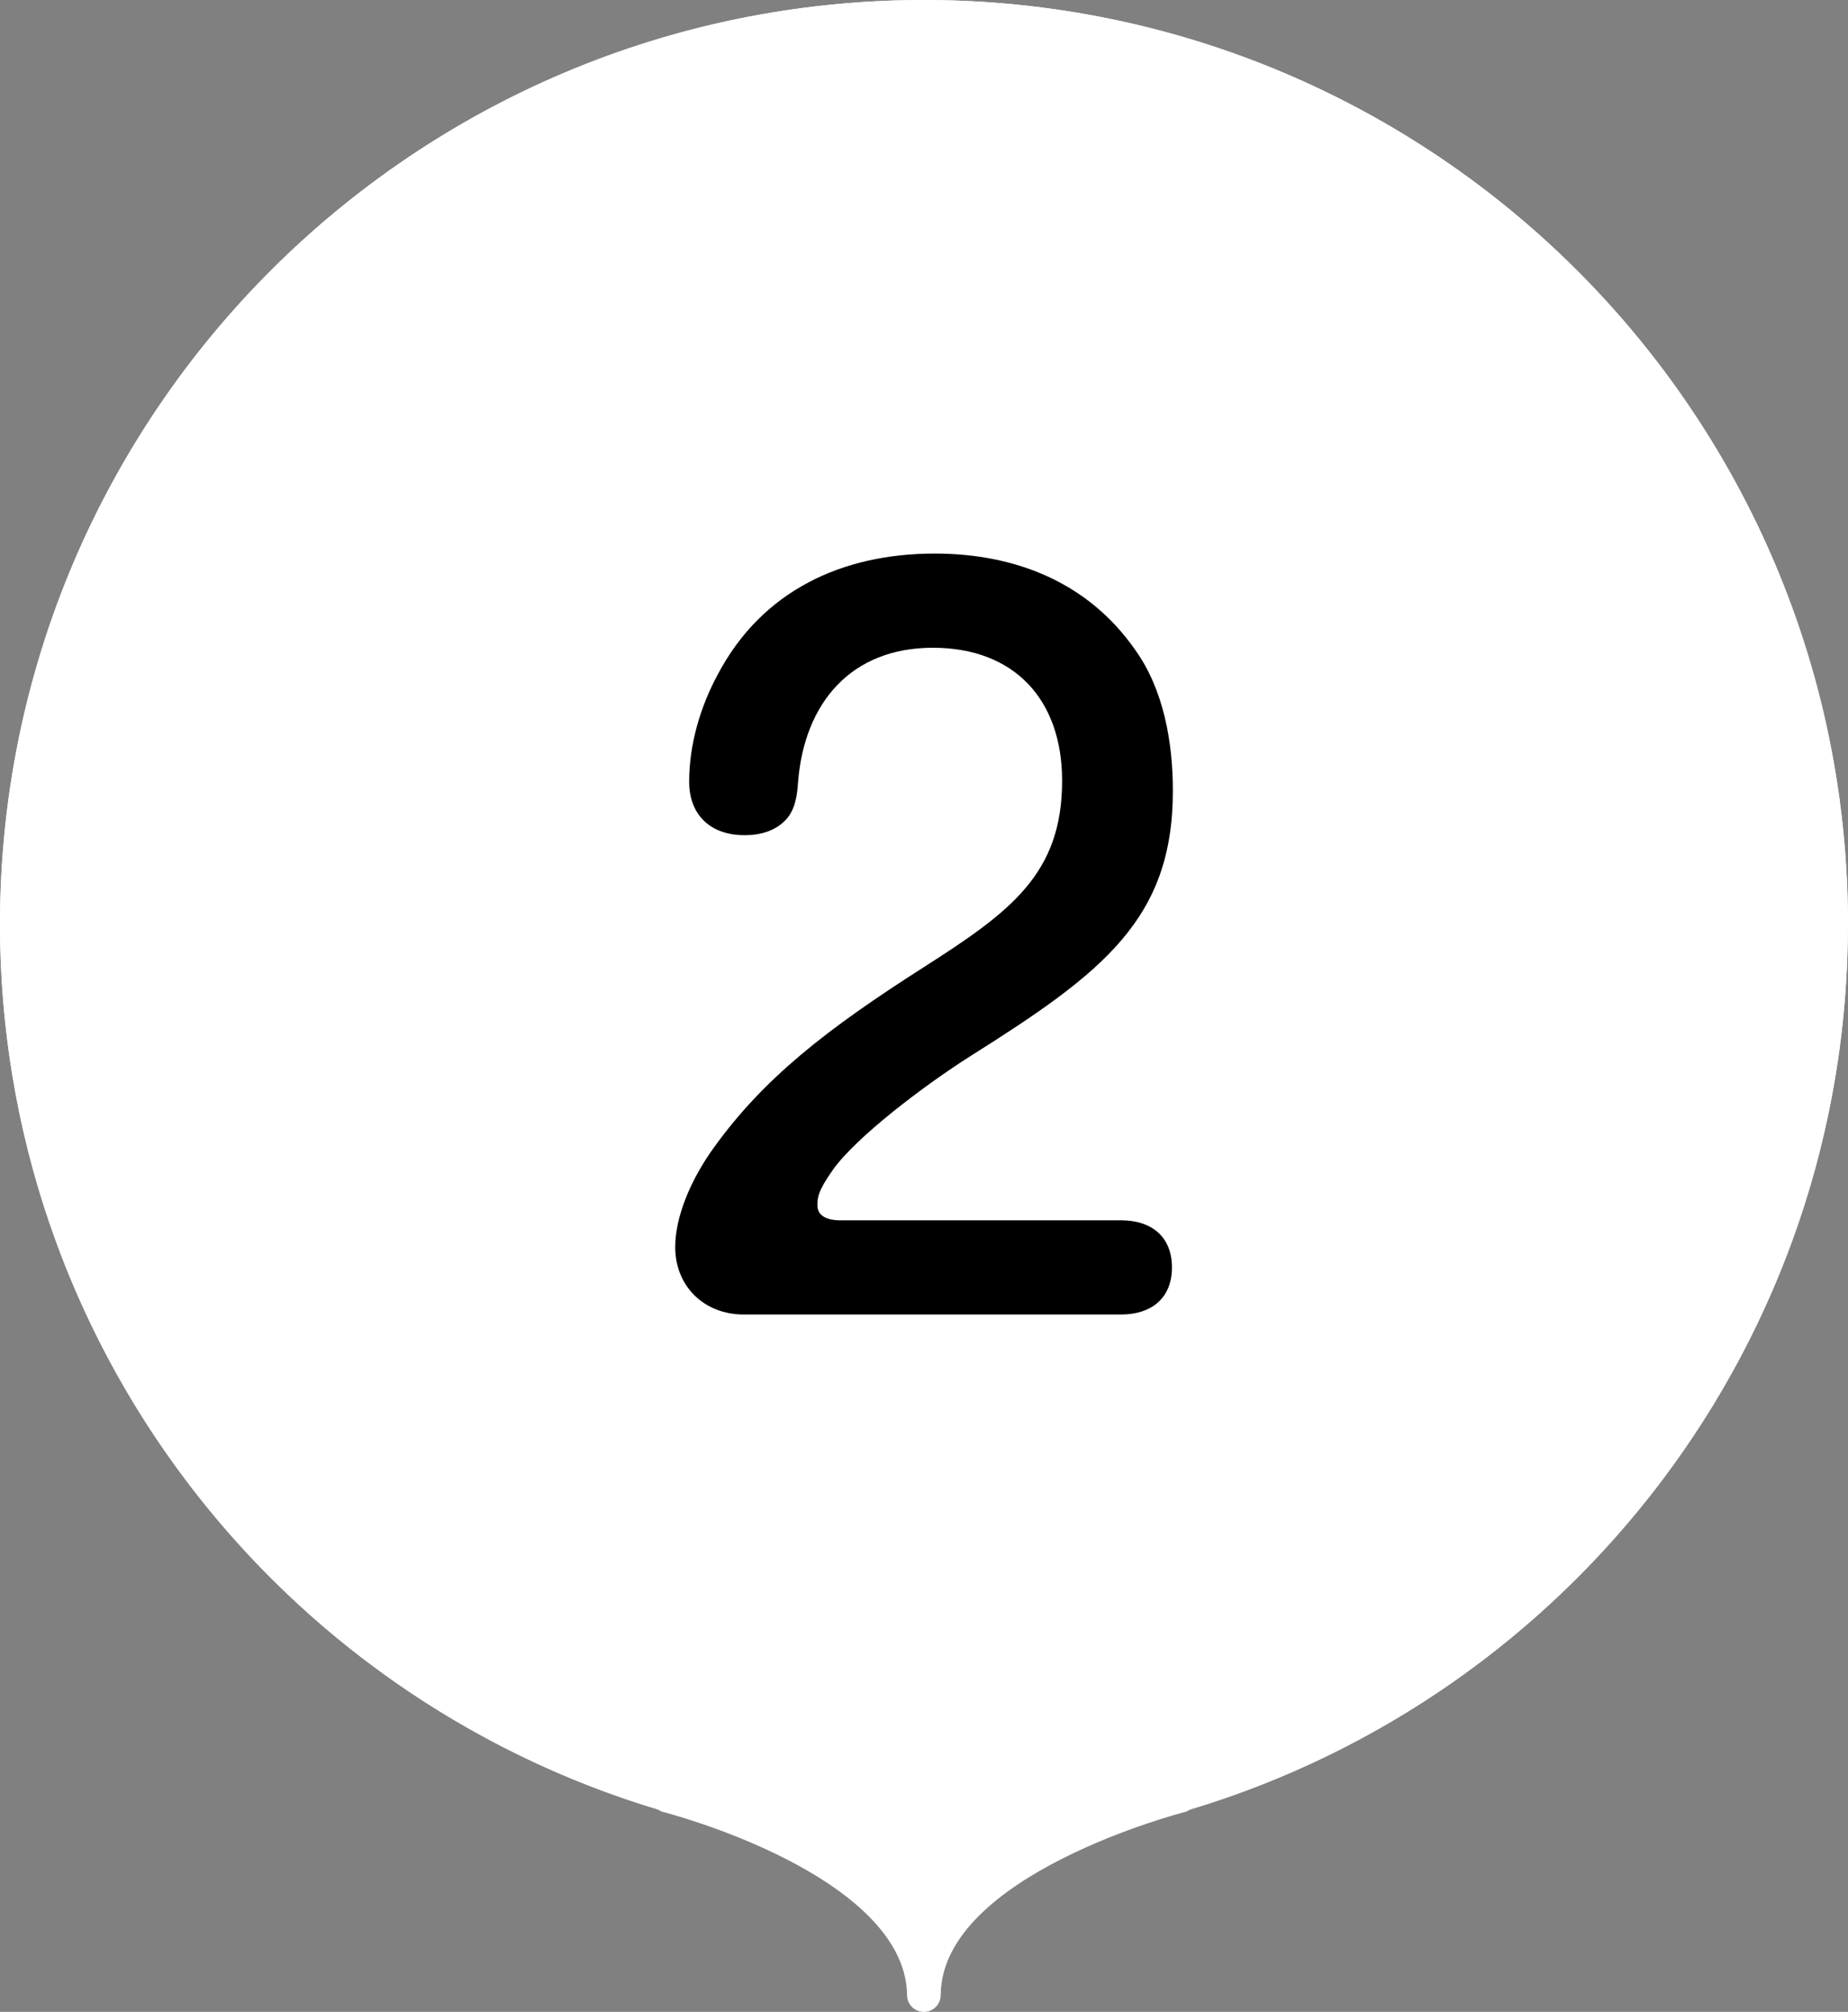
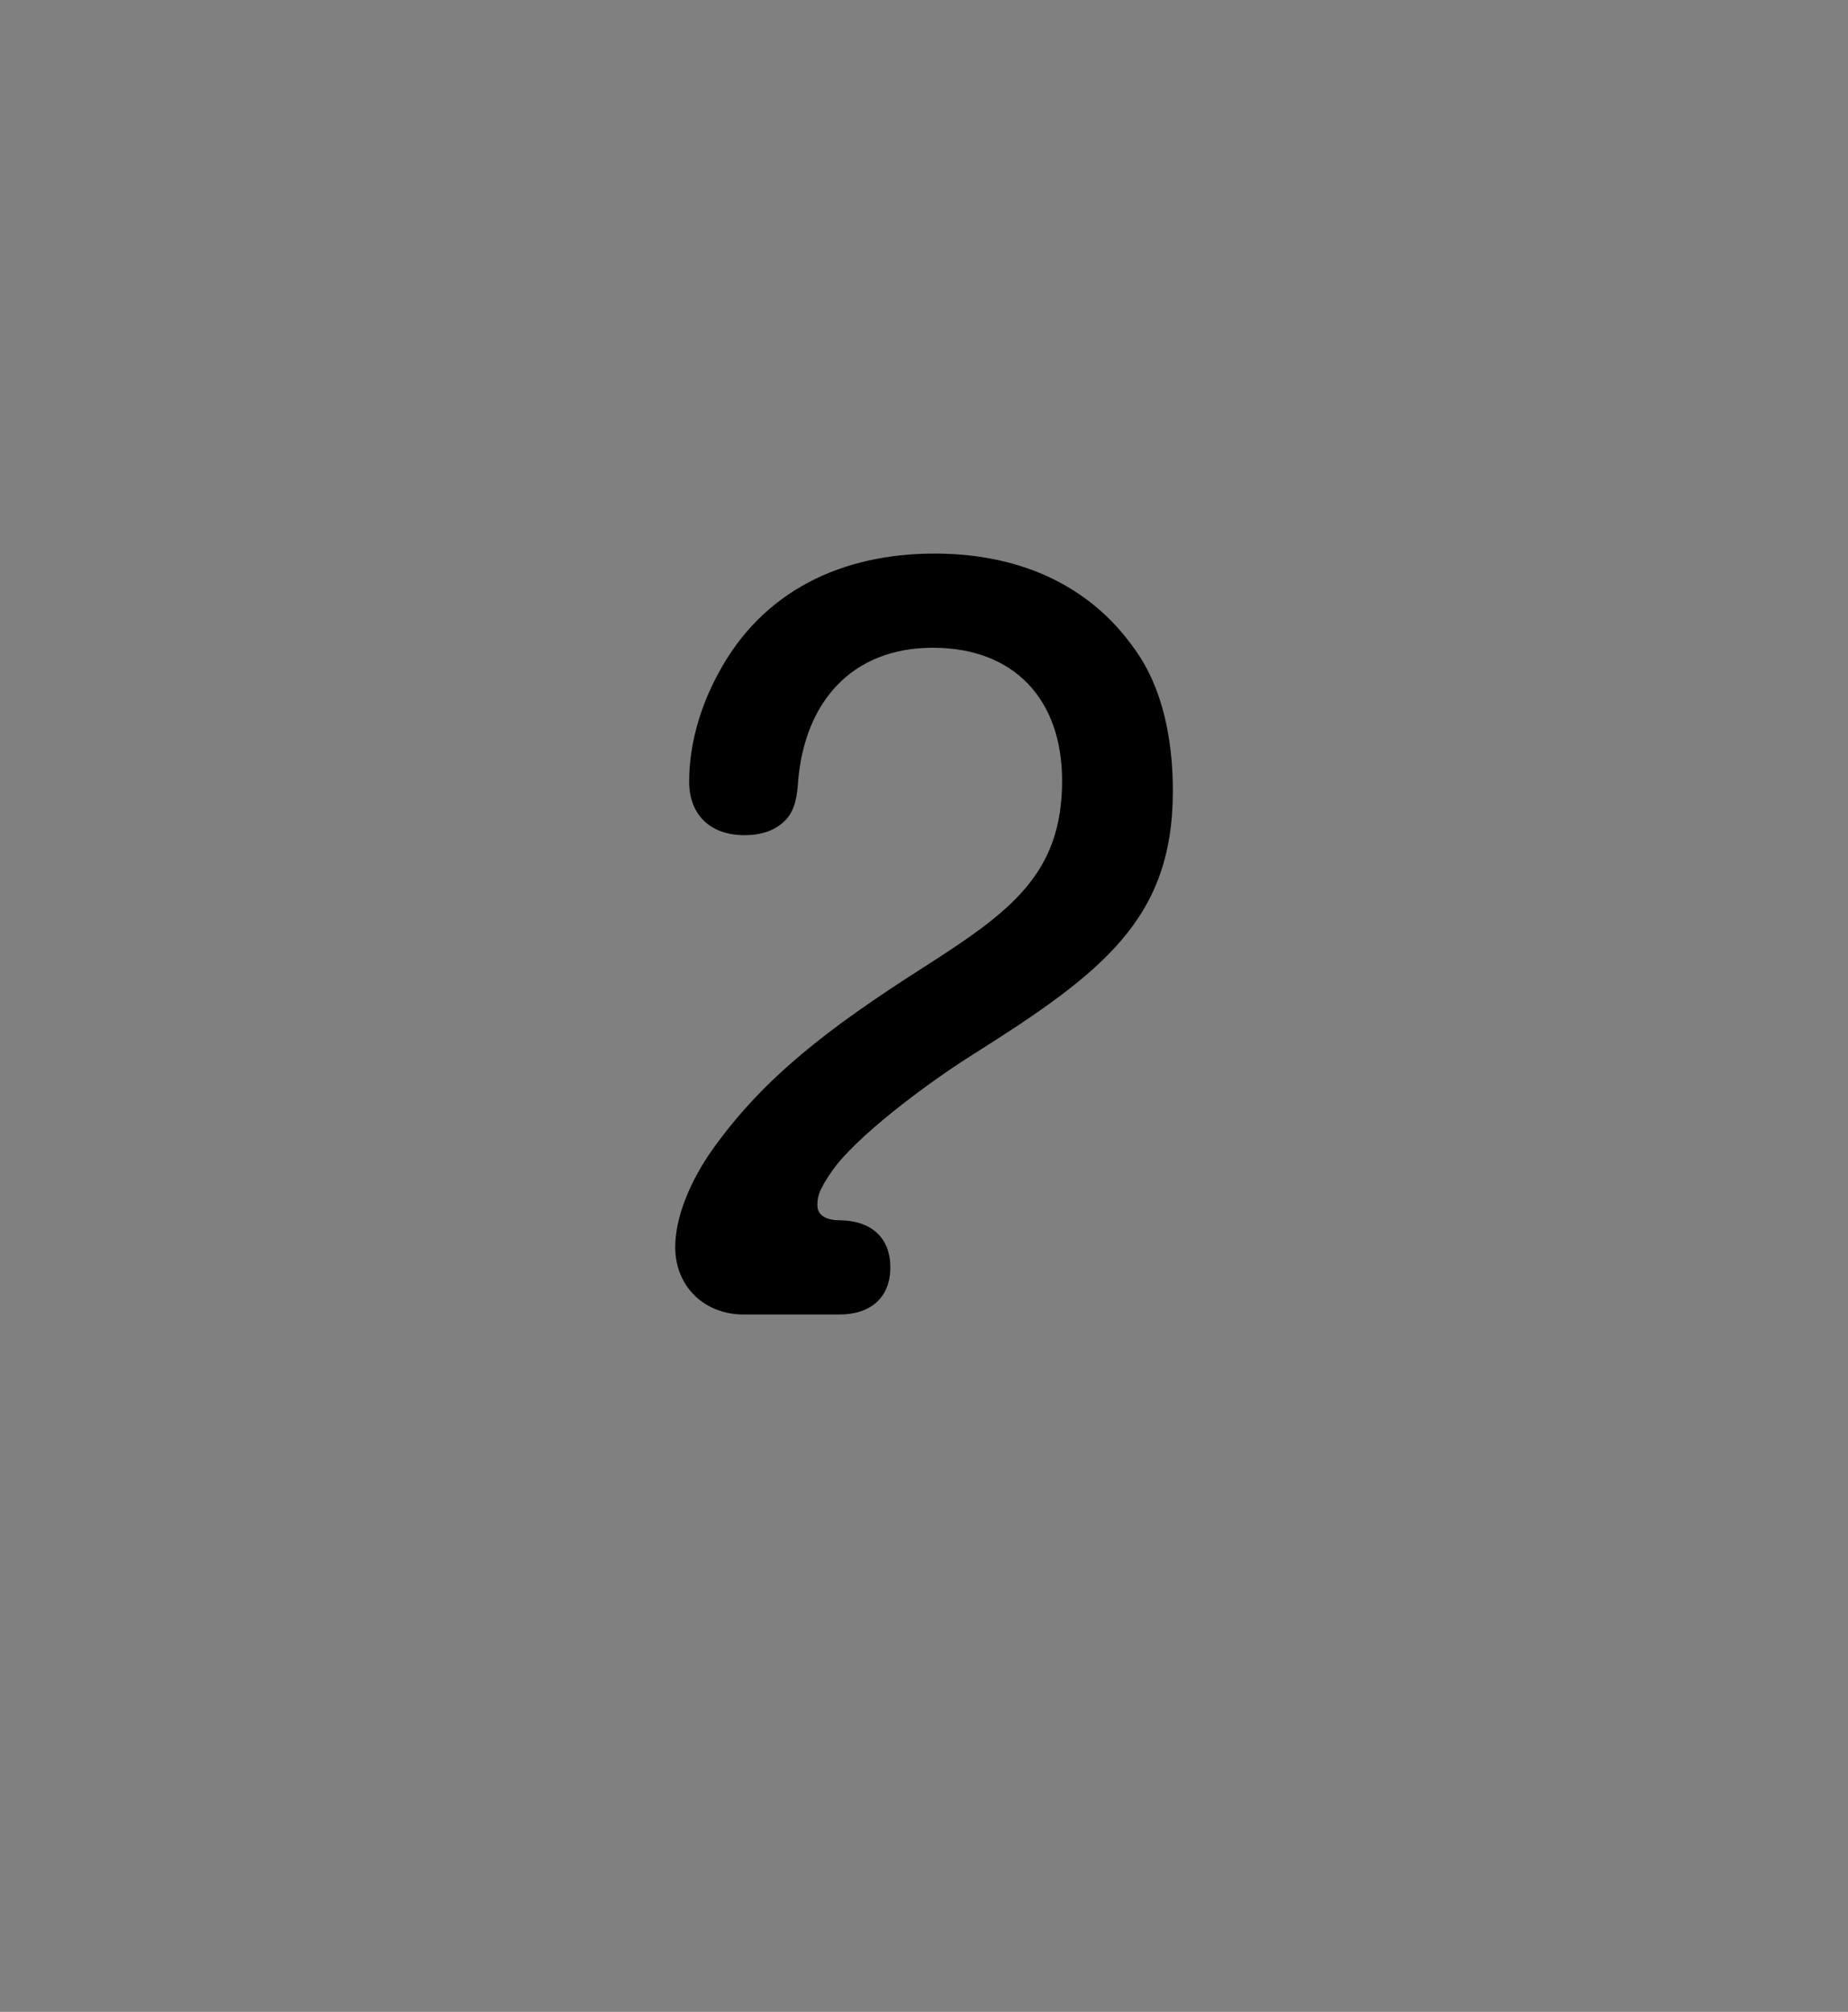
<svg xmlns="http://www.w3.org/2000/svg" id="_レイヤー_2" width="263.81" height="287.11" viewBox="0 0 263.81 287.11">
  <rect x="0" y="0" width="263.81" height="287.11" fill="#808080" stroke="none" />
  <defs>
    <style>.cls-1{fill:#fff;}</style>
  </defs>
  <g id="_レイヤー_1-2">
-     <path class="cls-1" d="m263.81,131.9C263.81,59.06,204.75,0,131.9,0S0,59.06,0,131.9C0,191.54,39.58,241.91,93.9,258.23c.23.15.47.28.74.35.09.02,8.94,2.28,17.73,6.8,7.75,3.98,17.01,10.55,17.12,19.34,0,1.33,1.07,2.4,2.4,2.4h0c1.33,0,2.4-1.07,2.4-2.4v-.08c.22-17.1,34.51-25.97,34.86-26.05.27-.07.52-.2.75-.35,54.32-16.32,93.9-66.69,93.9-126.32Z" />
-     <circle class="cls-1" cx="131.9" cy="131.9" r="131.9" />
-     <path d="m106.14,187.59c-5.54,0-9.75-3.95-9.75-9.62,0-4.22,2.11-9.49,5.54-14.23,7.12-9.88,16.08-16.87,29.92-25.7,12.39-7.91,19.77-13.31,19.77-26.62,0-11.6-6.85-18.98-18.45-18.98s-18.32,7.78-19.24,19.11c-.13,1.98-.4,3.95-1.71,5.4-1.58,1.71-3.82,2.24-5.93,2.24-4.88,0-7.91-2.9-7.91-7.64,0-5.27,1.58-10.67,4.08-15.29,6.33-11.99,17.79-17.26,30.97-17.26,11.47,0,21.88,4.08,28.6,13.71,4.08,5.67,5.4,13.18,5.4,20.16,0,18.32-10.02,25.96-28.86,37.82-6.85,4.35-16.34,11.6-19.64,16.21-2.24,3.16-2.24,4.09-2.24,5.14,0,1.71,1.84,2.11,3.16,2.11h40.2c4.22,0,7.25,2.24,7.25,6.72s-3.03,6.72-7.25,6.72h-53.9Z" />
+     <path d="m106.14,187.59c-5.54,0-9.75-3.95-9.75-9.62,0-4.22,2.11-9.49,5.54-14.23,7.12-9.88,16.08-16.87,29.92-25.7,12.39-7.91,19.77-13.31,19.77-26.62,0-11.6-6.85-18.98-18.45-18.98s-18.32,7.78-19.24,19.11c-.13,1.98-.4,3.95-1.71,5.4-1.58,1.71-3.82,2.24-5.93,2.24-4.88,0-7.91-2.9-7.91-7.64,0-5.27,1.58-10.67,4.08-15.29,6.33-11.99,17.79-17.26,30.97-17.26,11.47,0,21.88,4.08,28.6,13.71,4.08,5.67,5.4,13.18,5.4,20.16,0,18.32-10.02,25.96-28.86,37.82-6.85,4.35-16.34,11.6-19.64,16.21-2.24,3.16-2.24,4.09-2.24,5.14,0,1.71,1.84,2.11,3.16,2.11c4.22,0,7.25,2.24,7.25,6.72s-3.03,6.72-7.25,6.72h-53.9Z" />
  </g>
</svg>